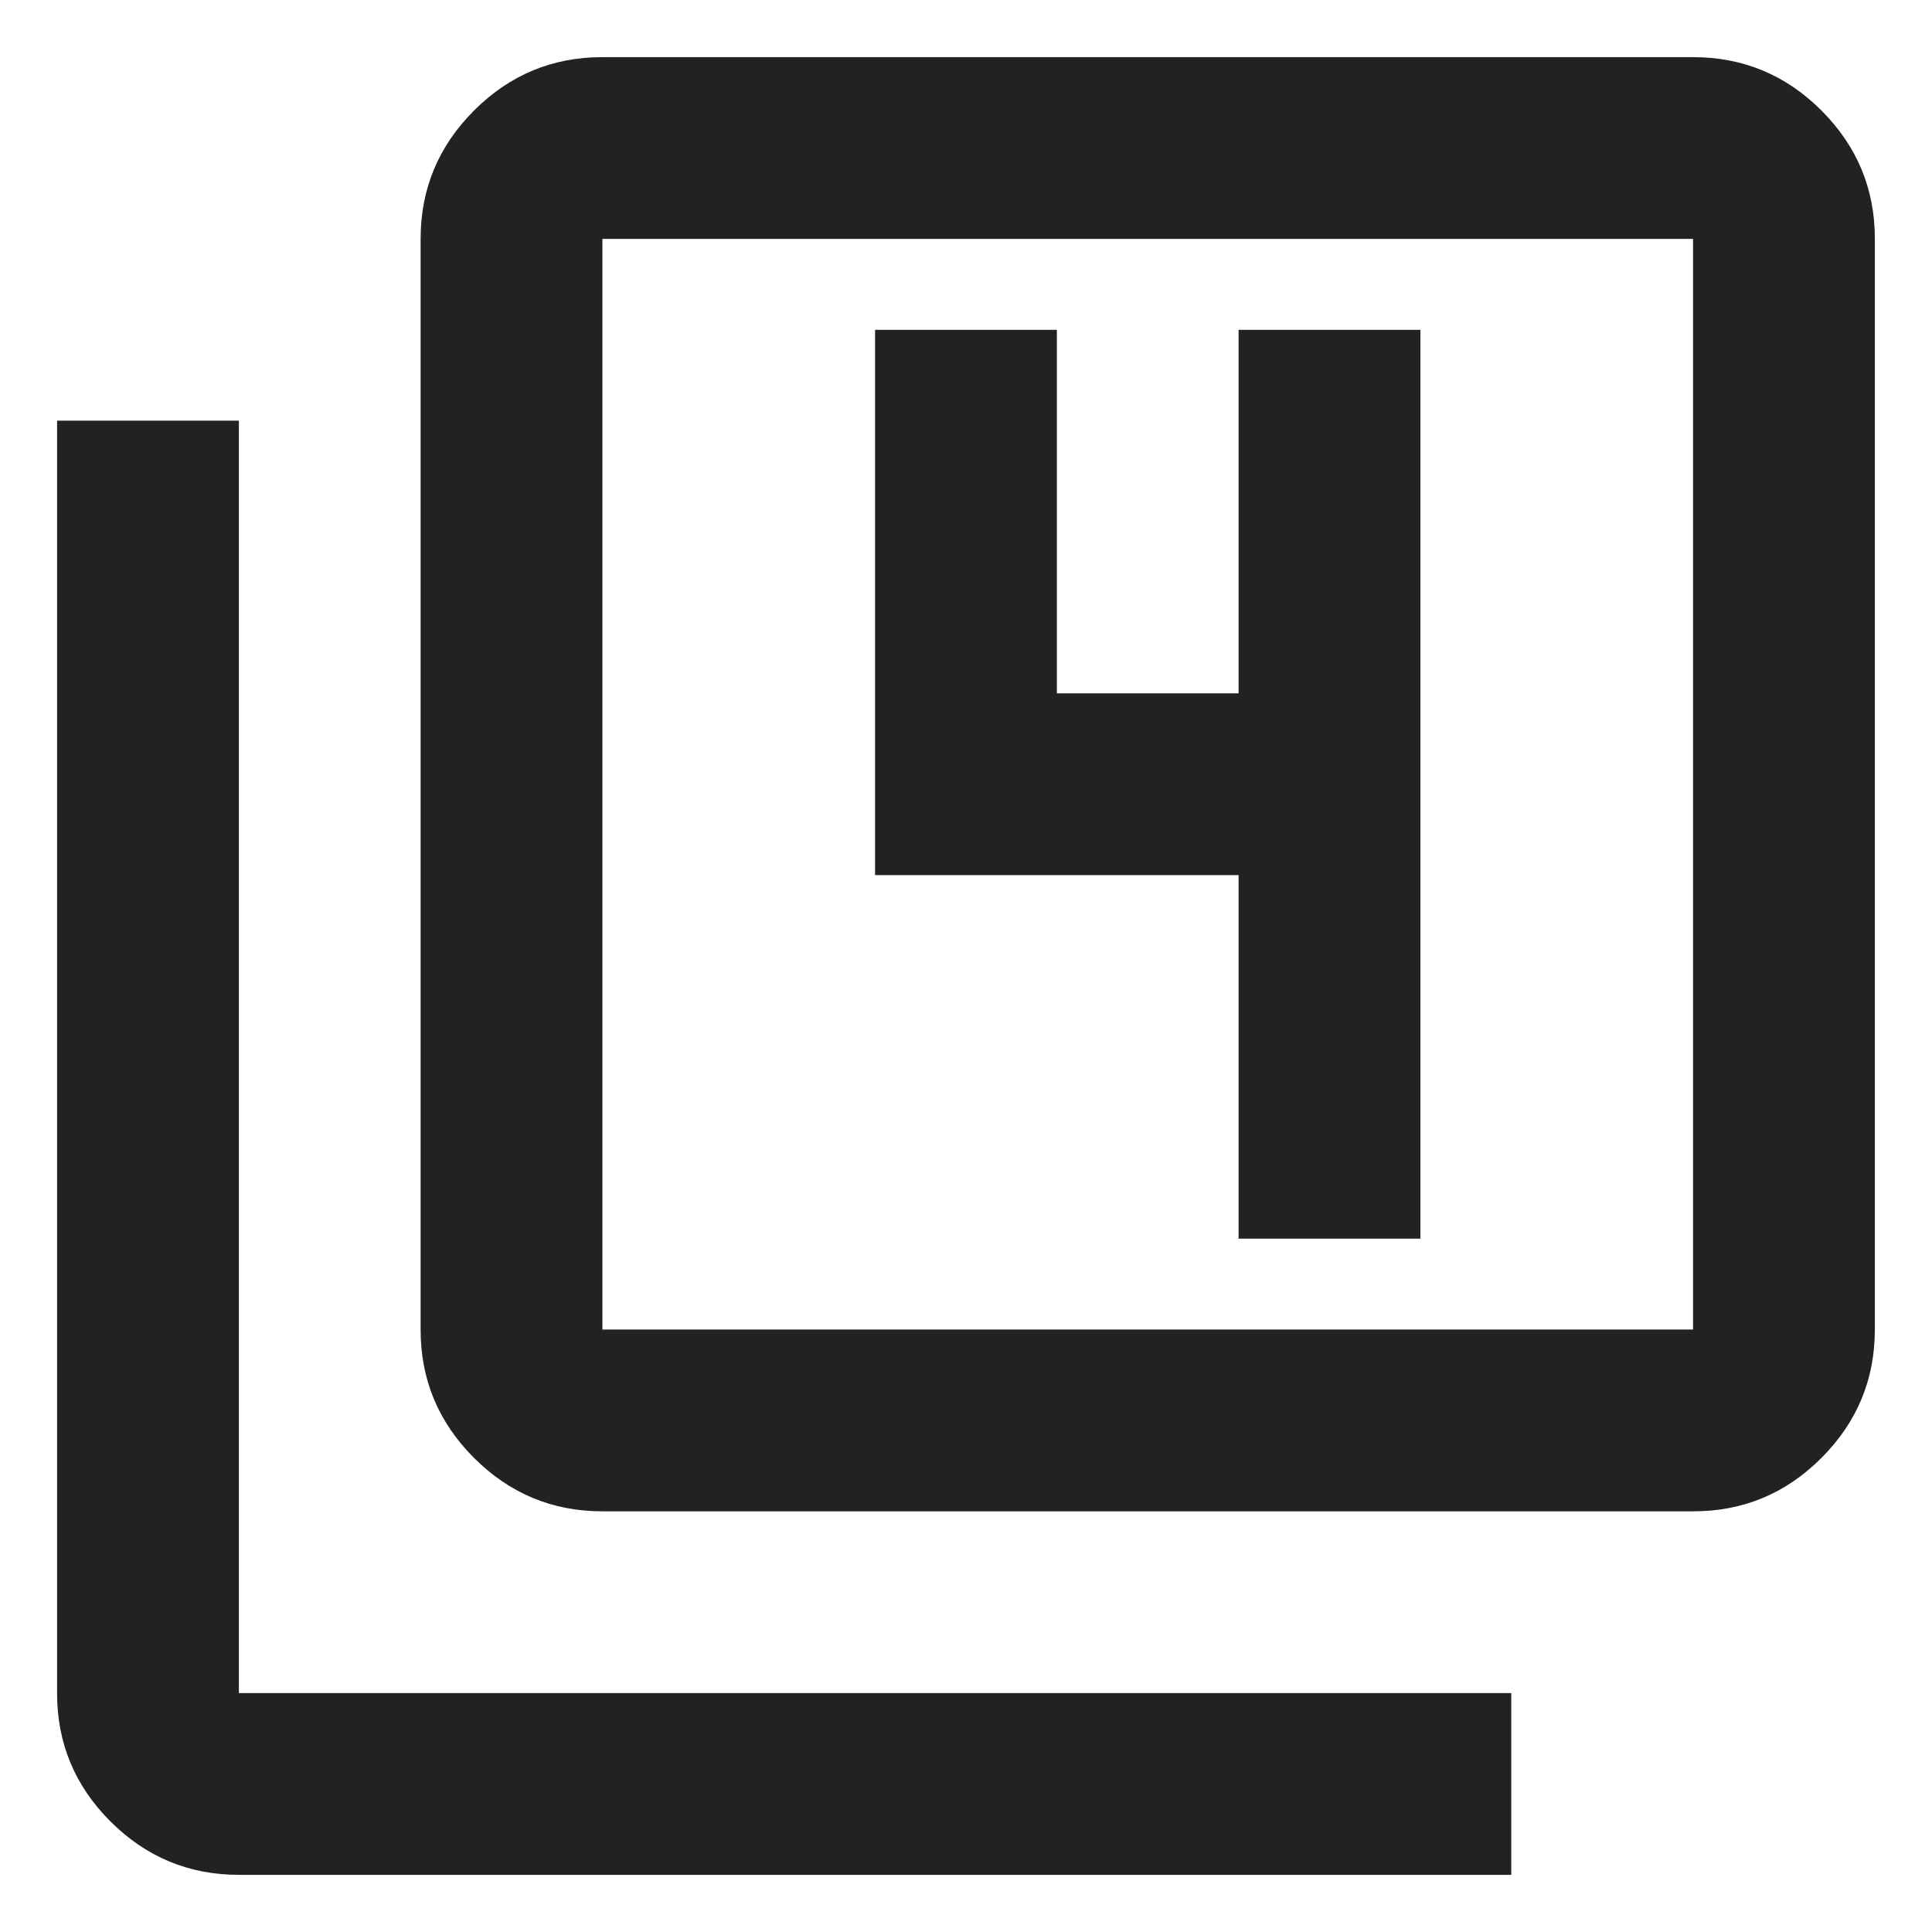
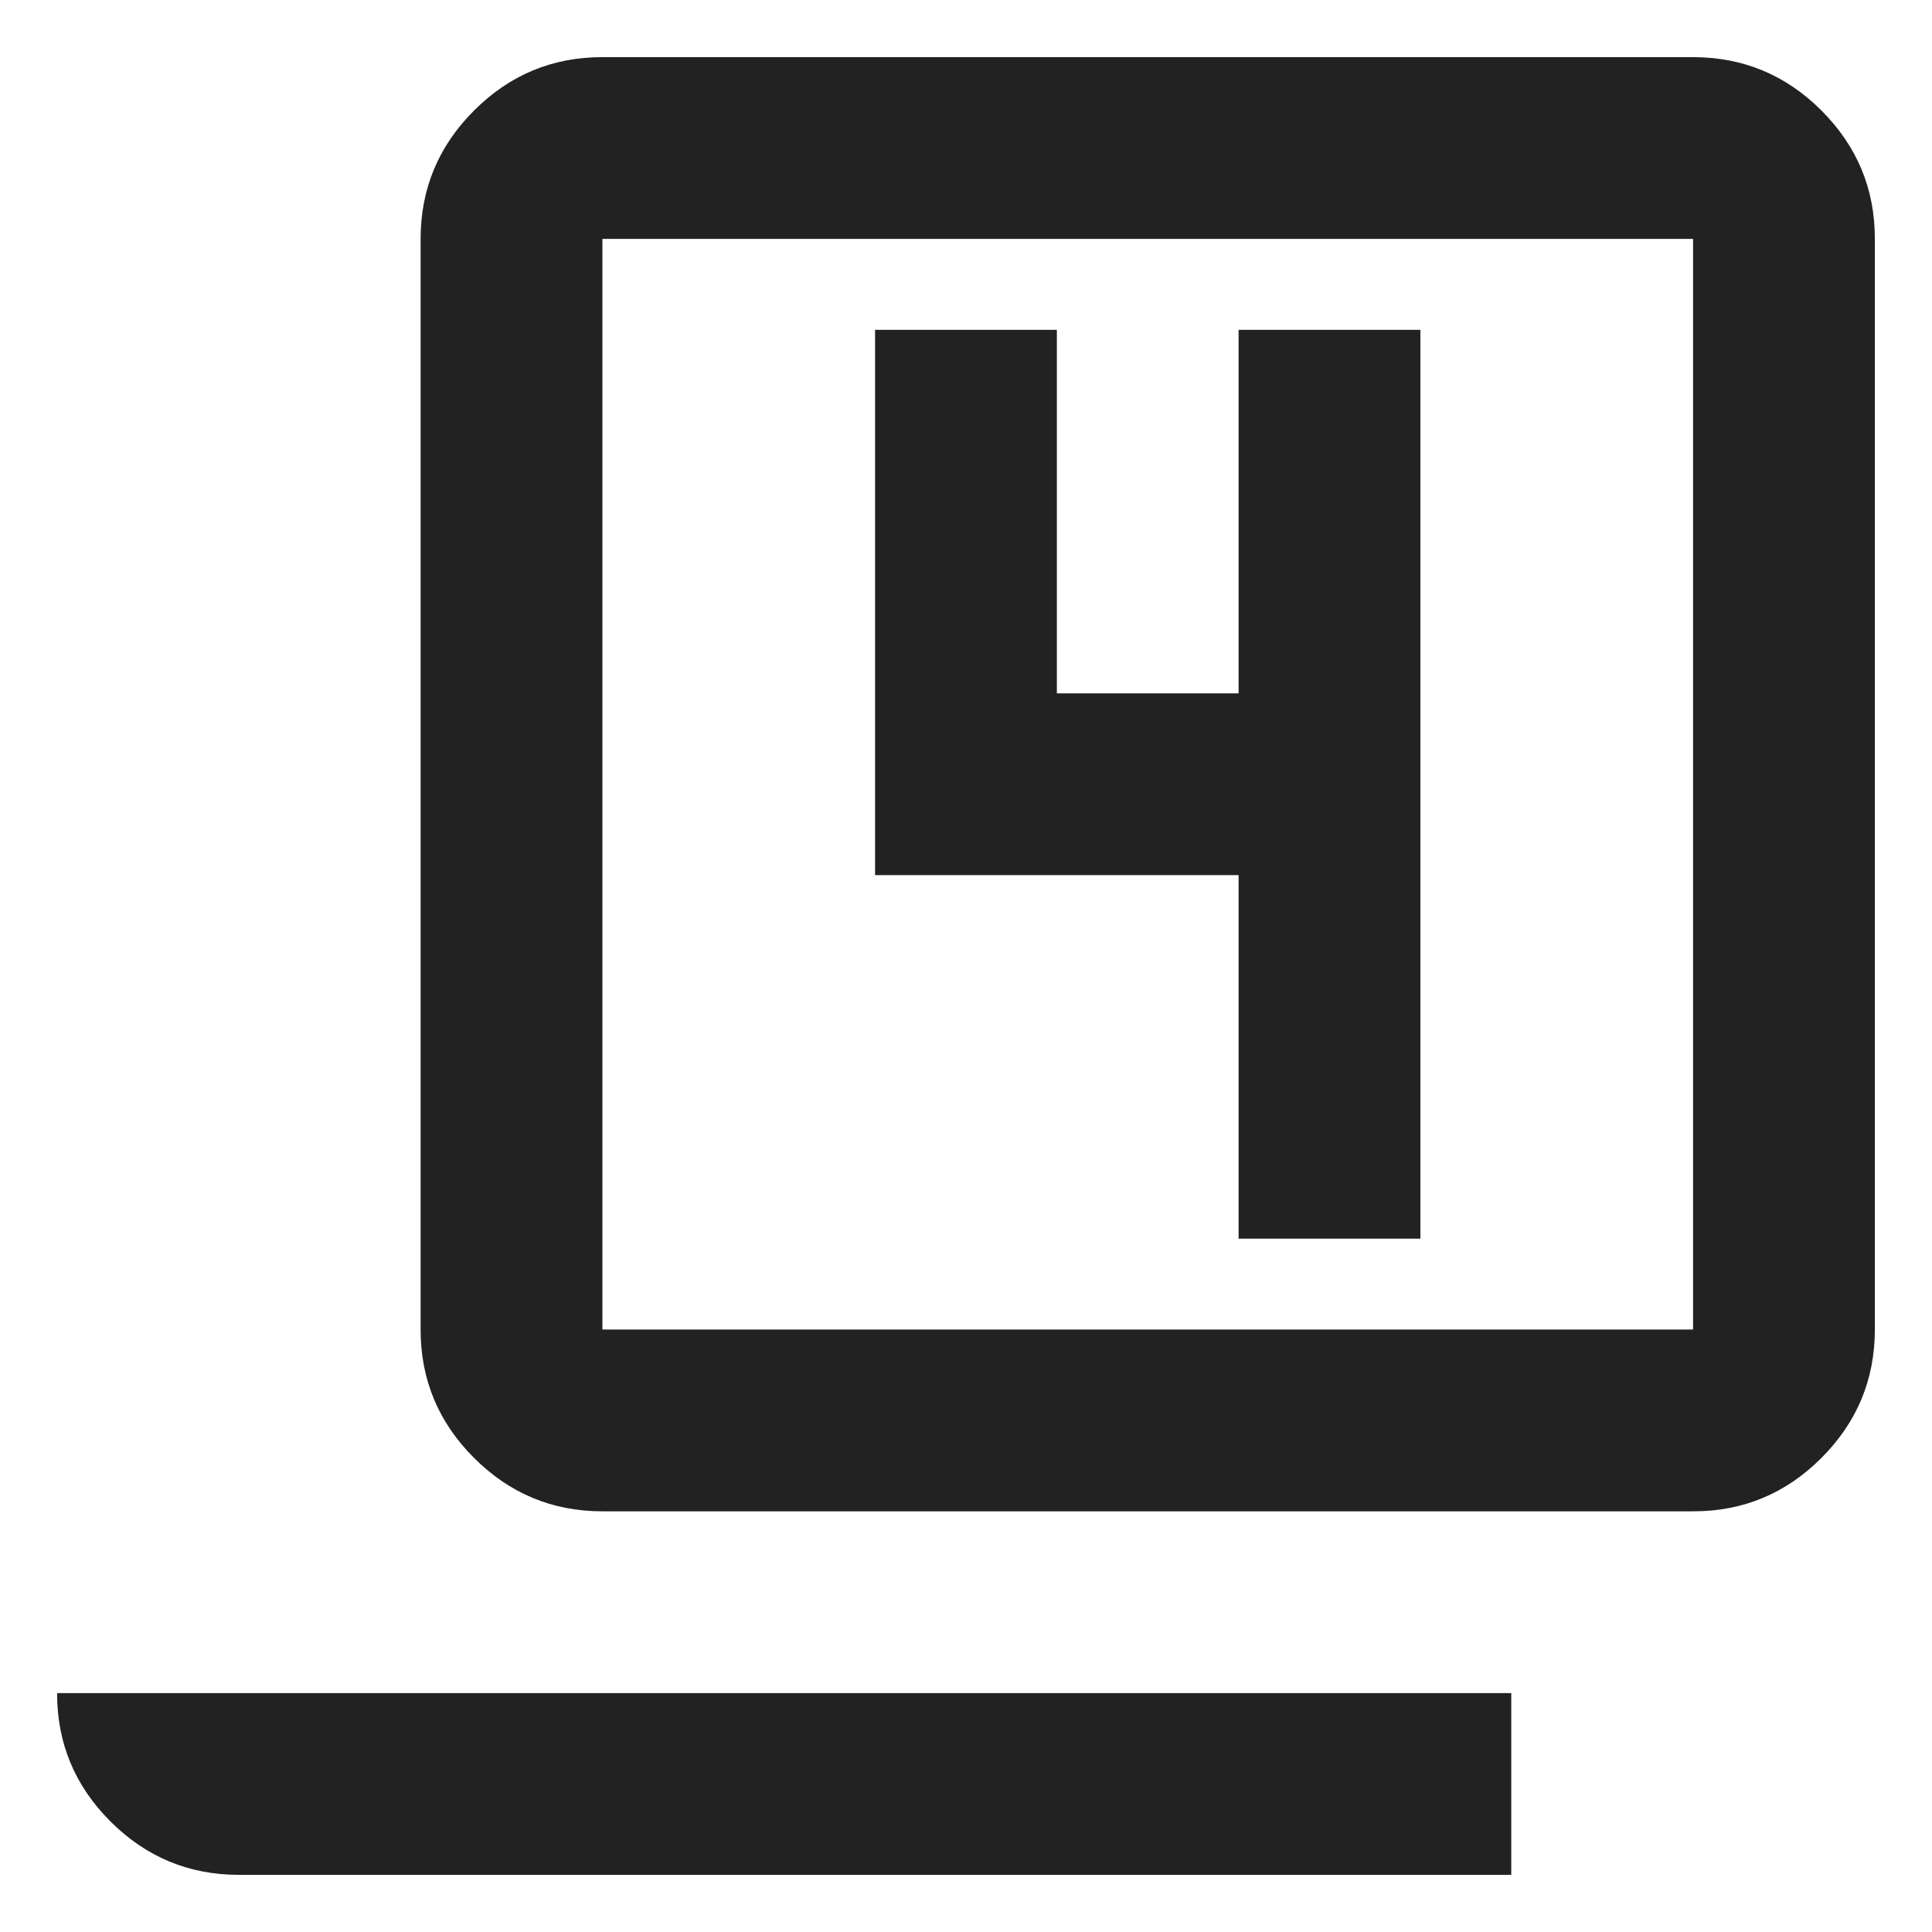
<svg xmlns="http://www.w3.org/2000/svg" width="31" height="31" viewBox="0 0 31 31" fill="none">
-   <path d="M19.874 19.875H22.791V5.292H19.874V11.125H16.958V5.292H14.041V14.042H19.874V19.875ZM9.666 24.25C8.864 24.25 8.177 23.964 7.605 23.392C7.034 22.821 6.748 22.134 6.749 21.333V3.833C6.749 3.031 7.035 2.344 7.607 1.773C8.179 1.201 8.865 0.916 9.666 0.917H27.166C27.968 0.917 28.655 1.202 29.227 1.774C29.798 2.346 30.084 3.032 30.083 3.833V21.333C30.083 22.135 29.797 22.822 29.225 23.394C28.654 23.966 27.967 24.251 27.166 24.25H9.666ZM9.666 21.333H27.166V3.833H9.666V21.333ZM3.833 30.083C3.031 30.083 2.344 29.797 1.772 29.226C1.2 28.654 0.915 27.968 0.916 27.167V6.75H3.833V27.167H24.249V30.083H3.833Z" fill="#222222" />
+   <path d="M19.874 19.875H22.791V5.292H19.874V11.125H16.958V5.292H14.041V14.042H19.874V19.875ZM9.666 24.25C8.864 24.25 8.177 23.964 7.605 23.392C7.034 22.821 6.748 22.134 6.749 21.333V3.833C6.749 3.031 7.035 2.344 7.607 1.773C8.179 1.201 8.865 0.916 9.666 0.917H27.166C27.968 0.917 28.655 1.202 29.227 1.774C29.798 2.346 30.084 3.032 30.083 3.833V21.333C30.083 22.135 29.797 22.822 29.225 23.394C28.654 23.966 27.967 24.251 27.166 24.25H9.666ZM9.666 21.333H27.166V3.833H9.666V21.333ZM3.833 30.083C3.031 30.083 2.344 29.797 1.772 29.226C1.2 28.654 0.915 27.968 0.916 27.167V6.75V27.167H24.249V30.083H3.833Z" fill="#222222" />
</svg>